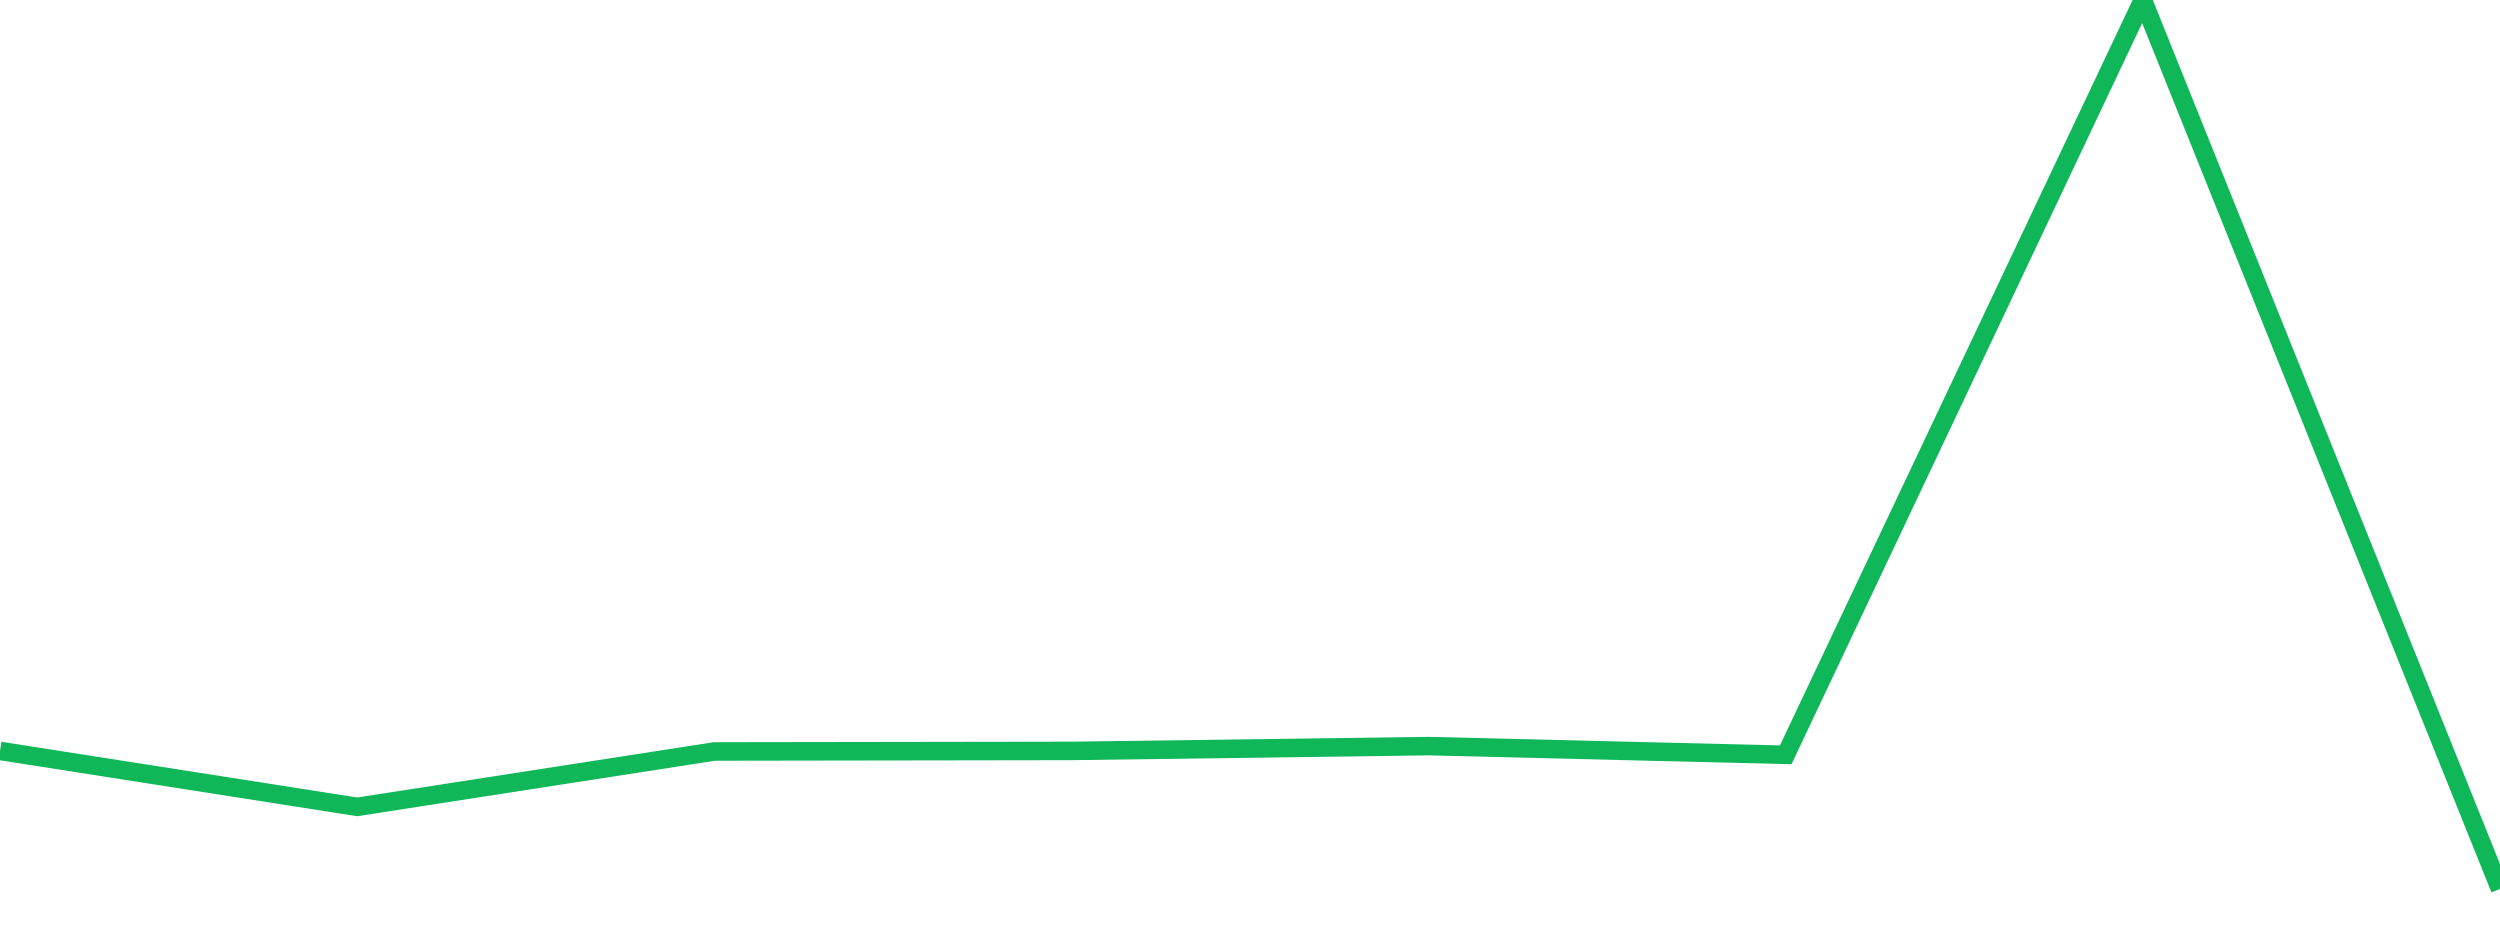
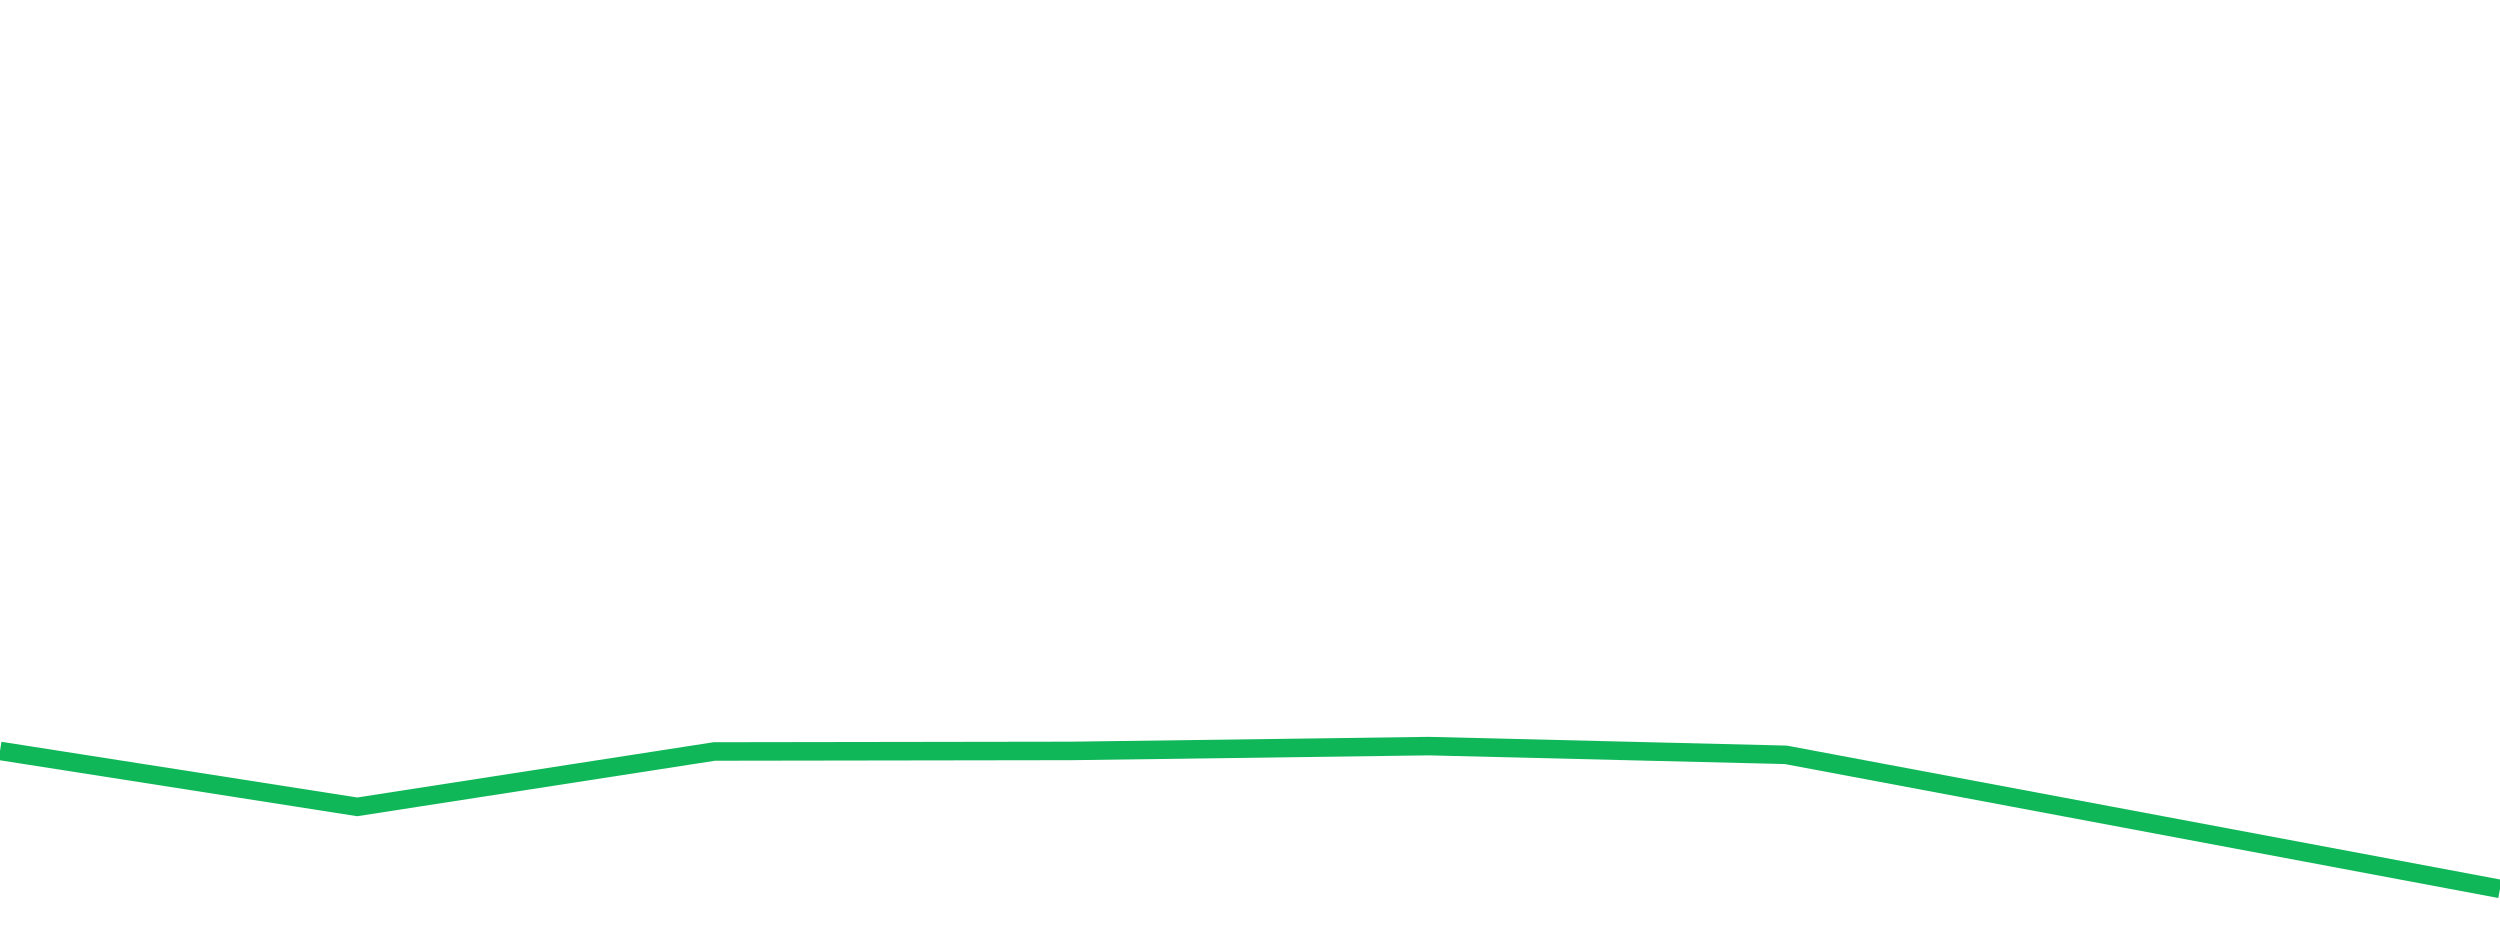
<svg xmlns="http://www.w3.org/2000/svg" width="135" height="50" viewBox="0 0 135 50" preserveAspectRatio="none" class="sparkline">
-   <path class="sparkline--line" d="M 0 40.55 L 0 40.55 L 19.286 43.57 L 38.571 40.58 L 57.857 40.55 L 77.143 40.29 L 96.429 40.76 L 115.714 0 L 135 48" fill="none" stroke-width="1" stroke="#10b759" />
+   <path class="sparkline--line" d="M 0 40.55 L 0 40.55 L 19.286 43.57 L 38.571 40.58 L 57.857 40.55 L 77.143 40.29 L 96.429 40.76 L 135 48" fill="none" stroke-width="1" stroke="#10b759" />
</svg>